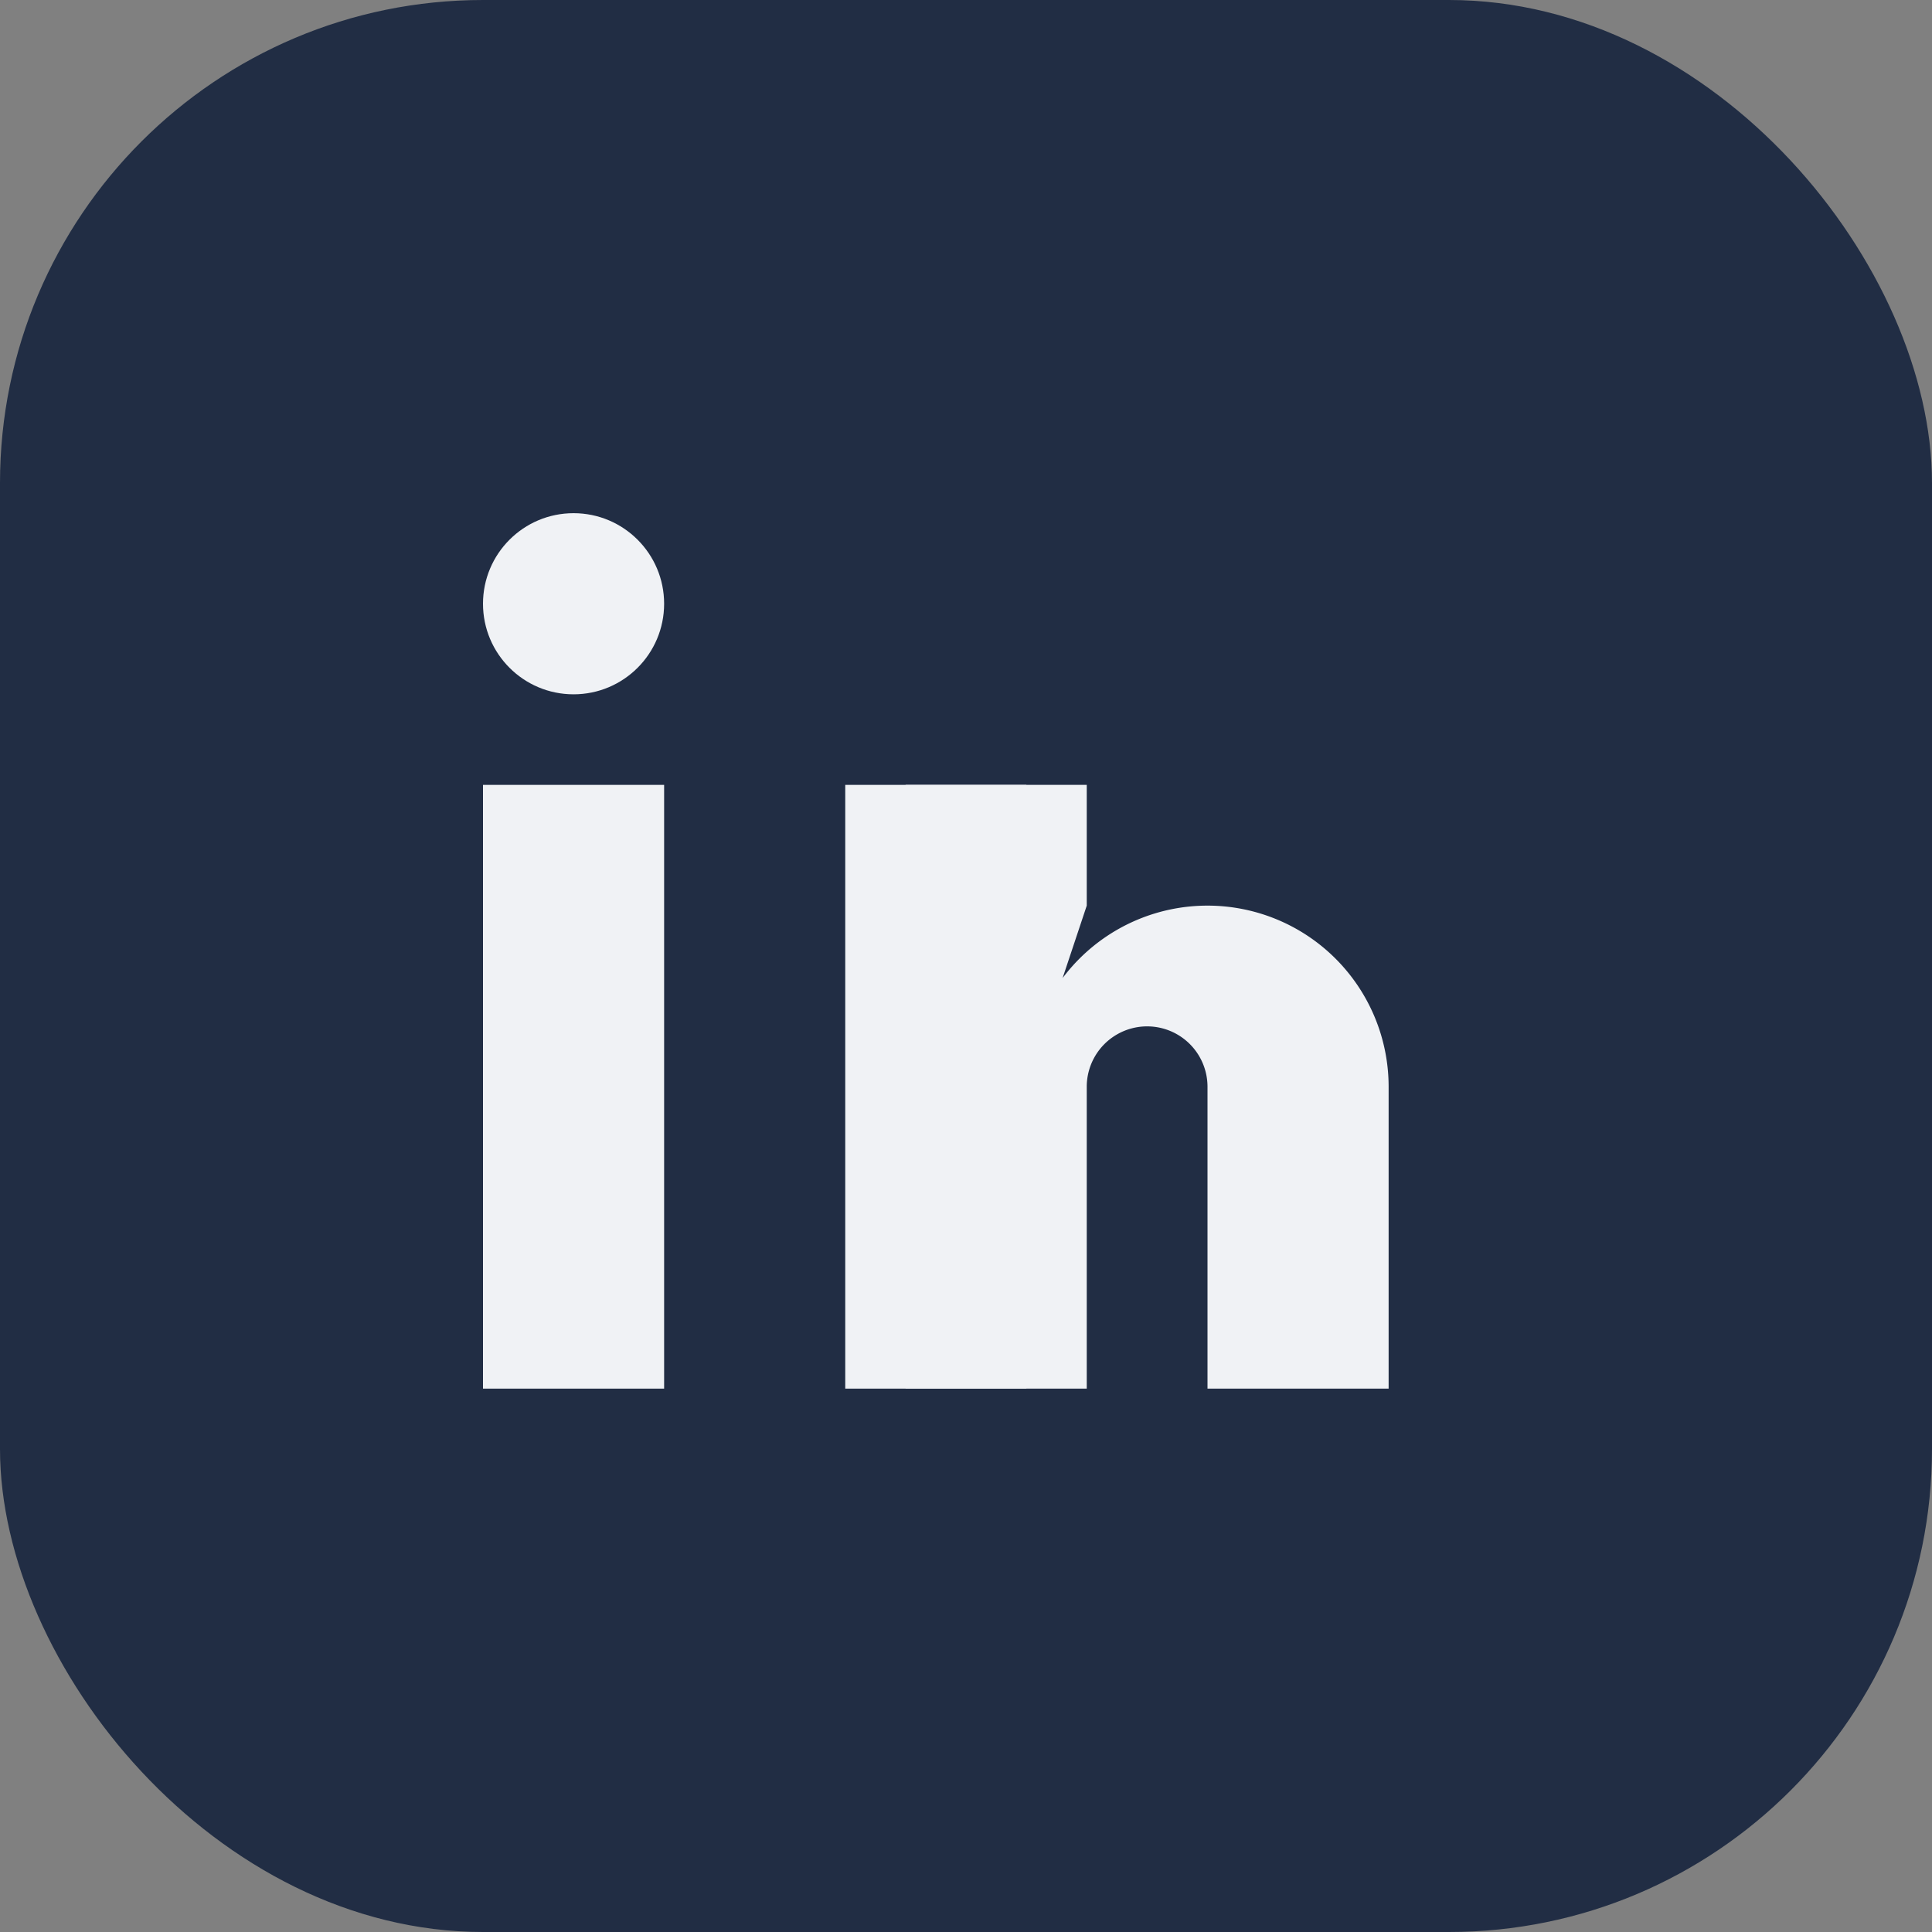
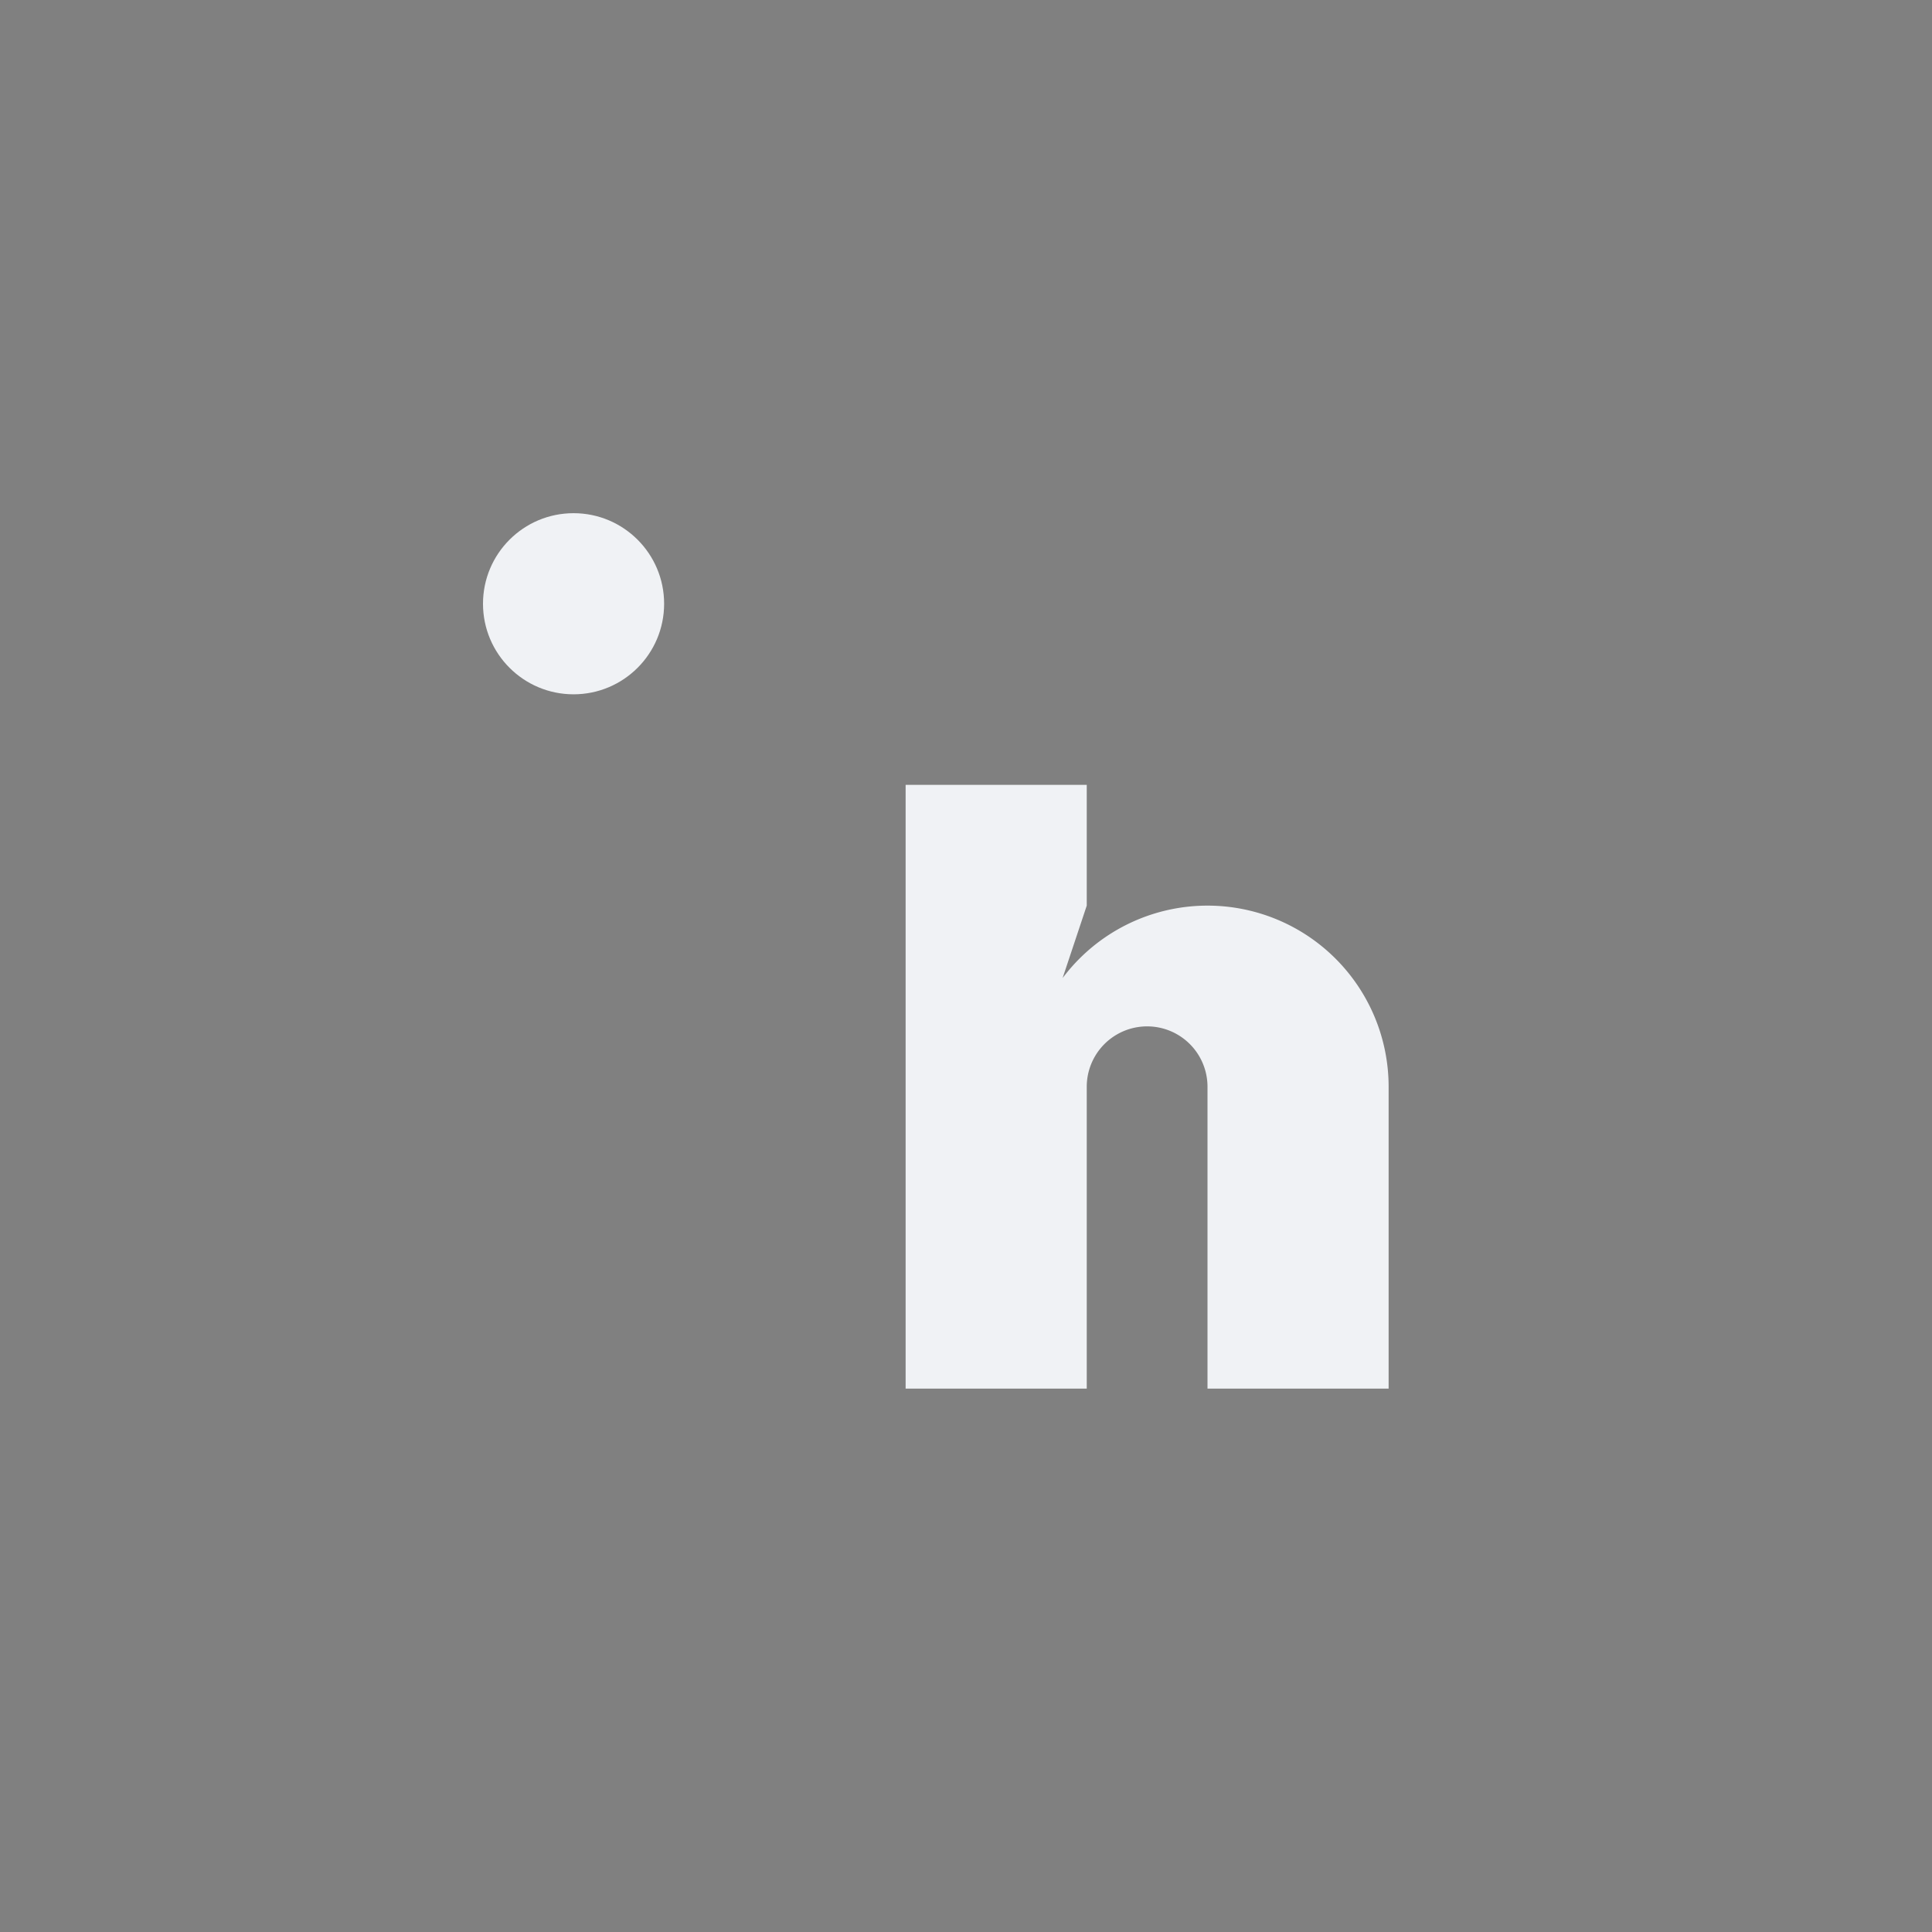
<svg xmlns="http://www.w3.org/2000/svg" width="32" height="32" viewBox="0 0 32 32">
  <rect x="0" y="0" width="32" height="32" fill="#808080" stroke="none" />
-   <rect width="32" height="32" rx="8" fill="#212D44" />
-   <rect x="8" y="13" width="3" height="10" fill="#F0F2F5" />
  <circle cx="9.5" cy="10" r="1.5" fill="#F0F2F5" />
-   <rect x="14" y="13" width="3" height="10" fill="#F0F2F5" />
  <path d="M17 18a3 3 0 0 1 6 0v5h-3v-5a1 1 0 0 0-2 0v5h-3v-10h3v2z" fill="#F0F2F5" />
</svg>